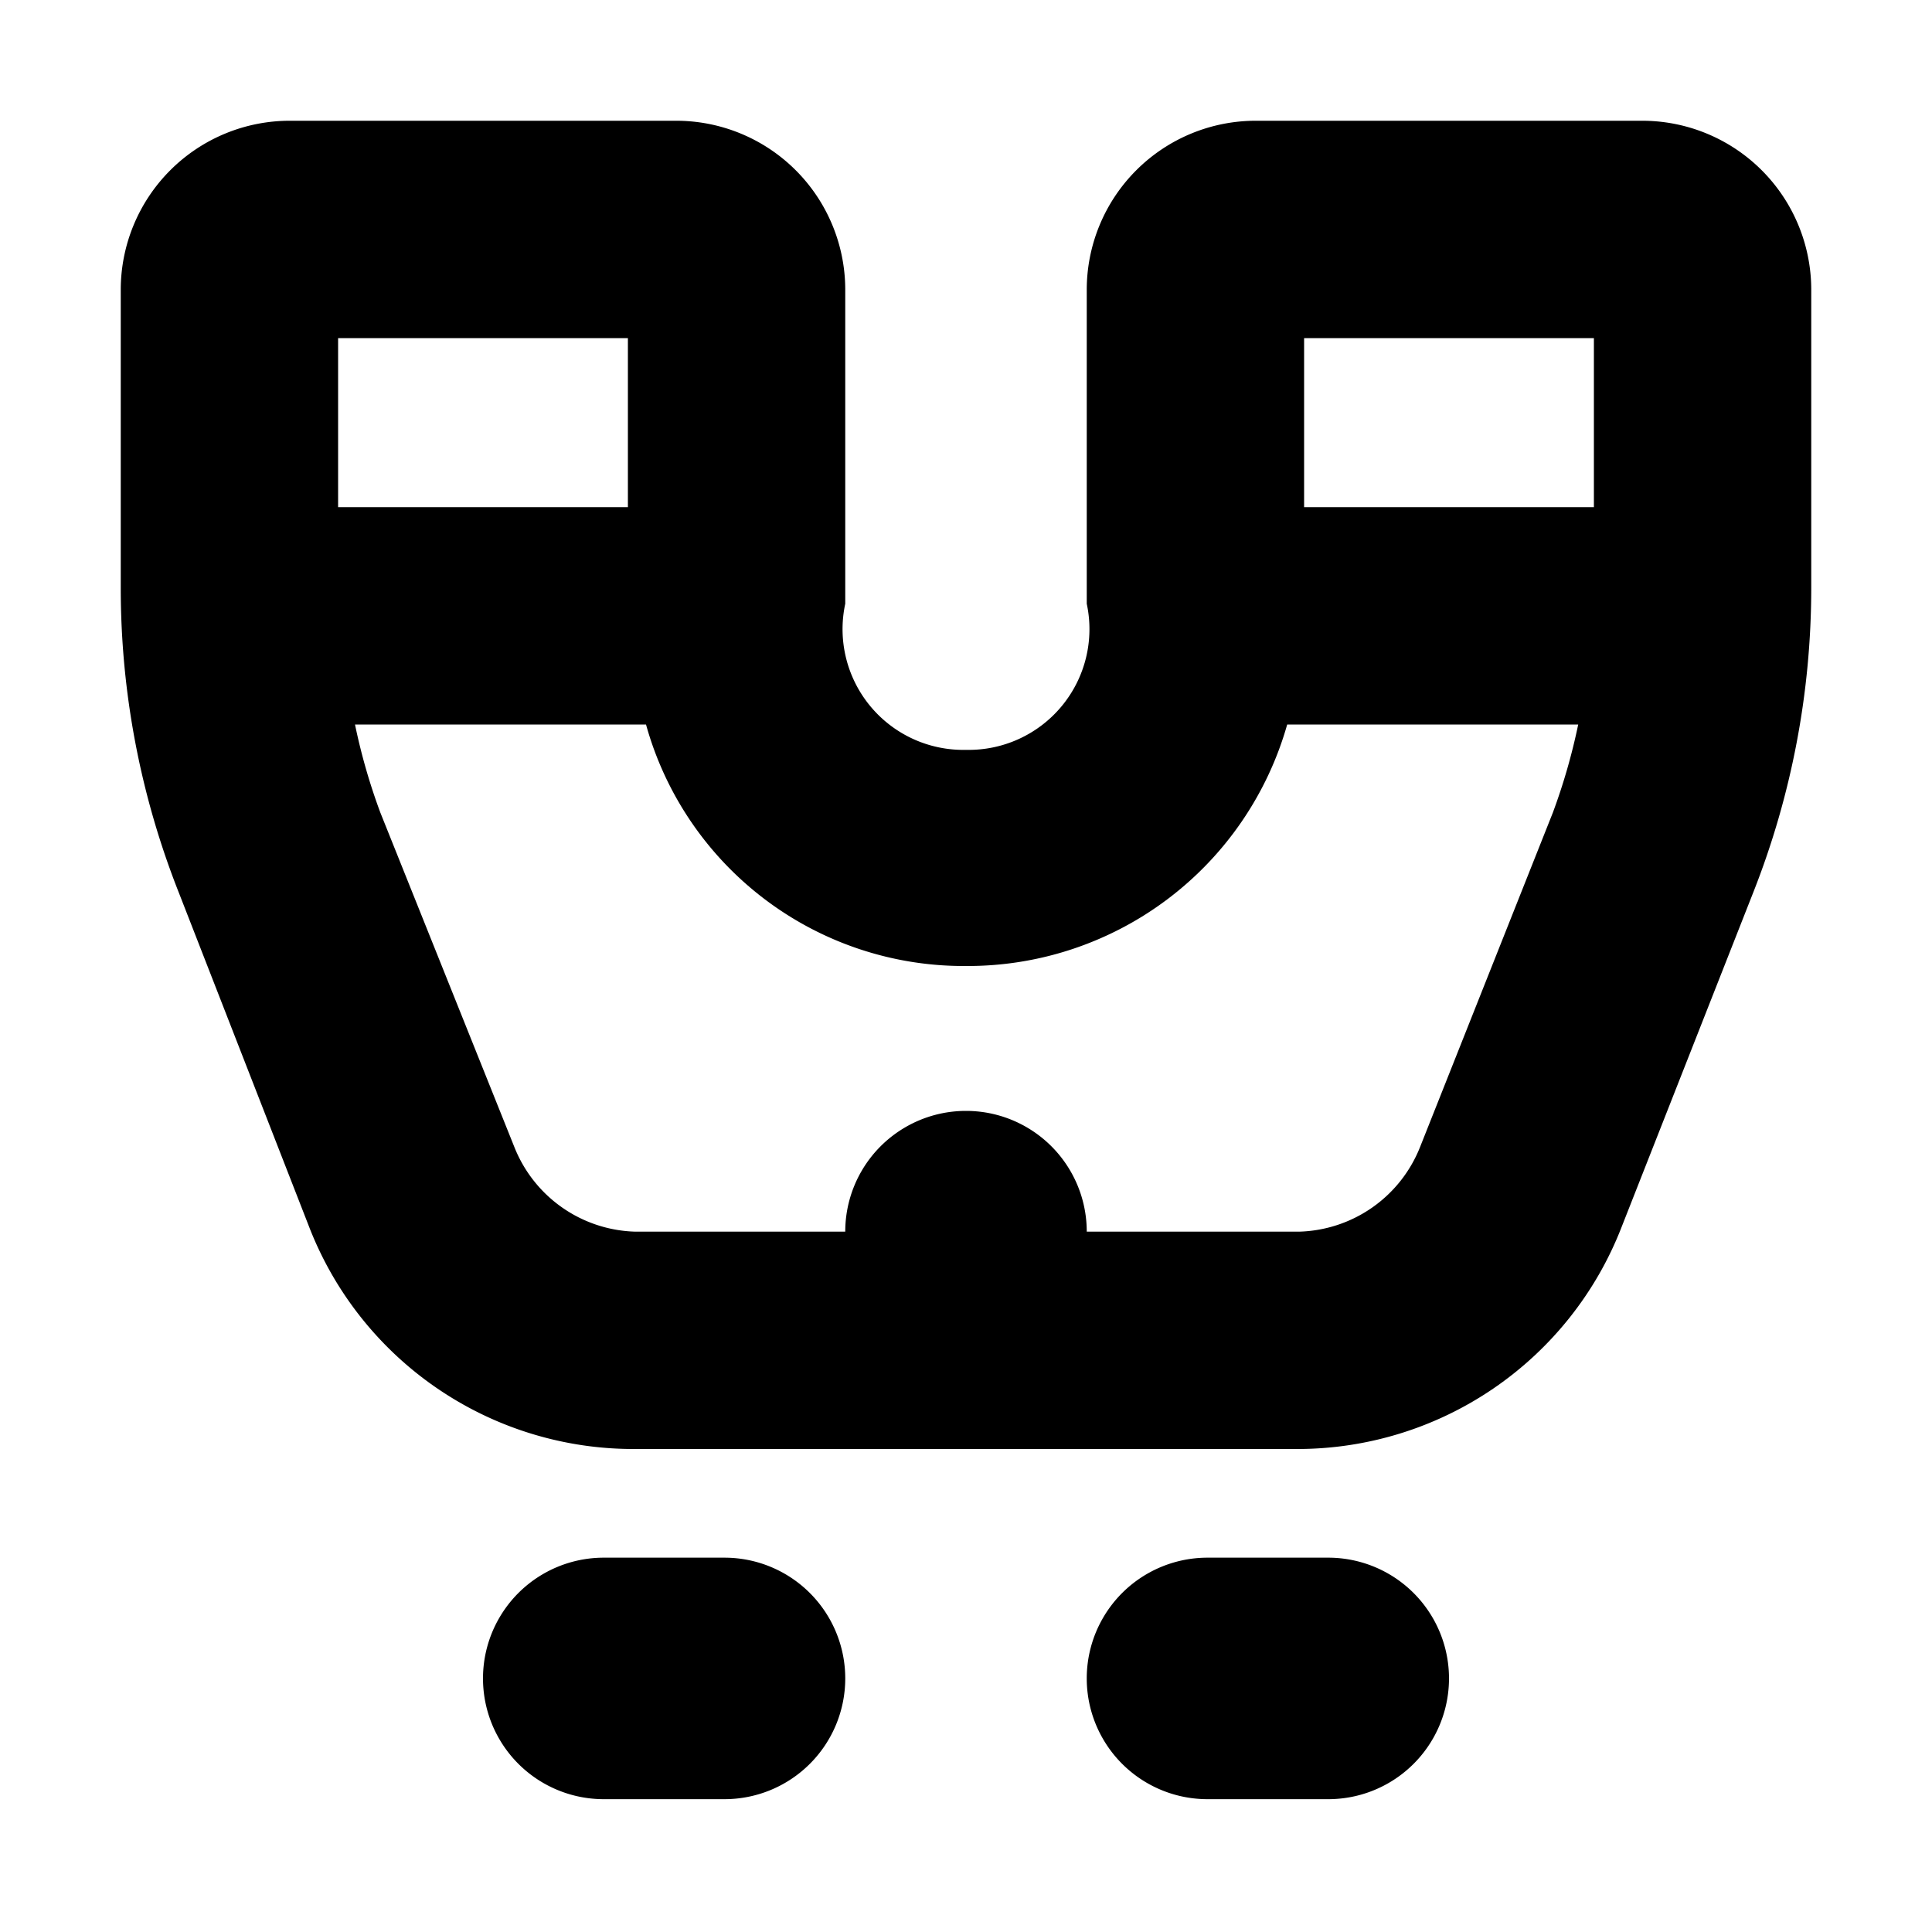
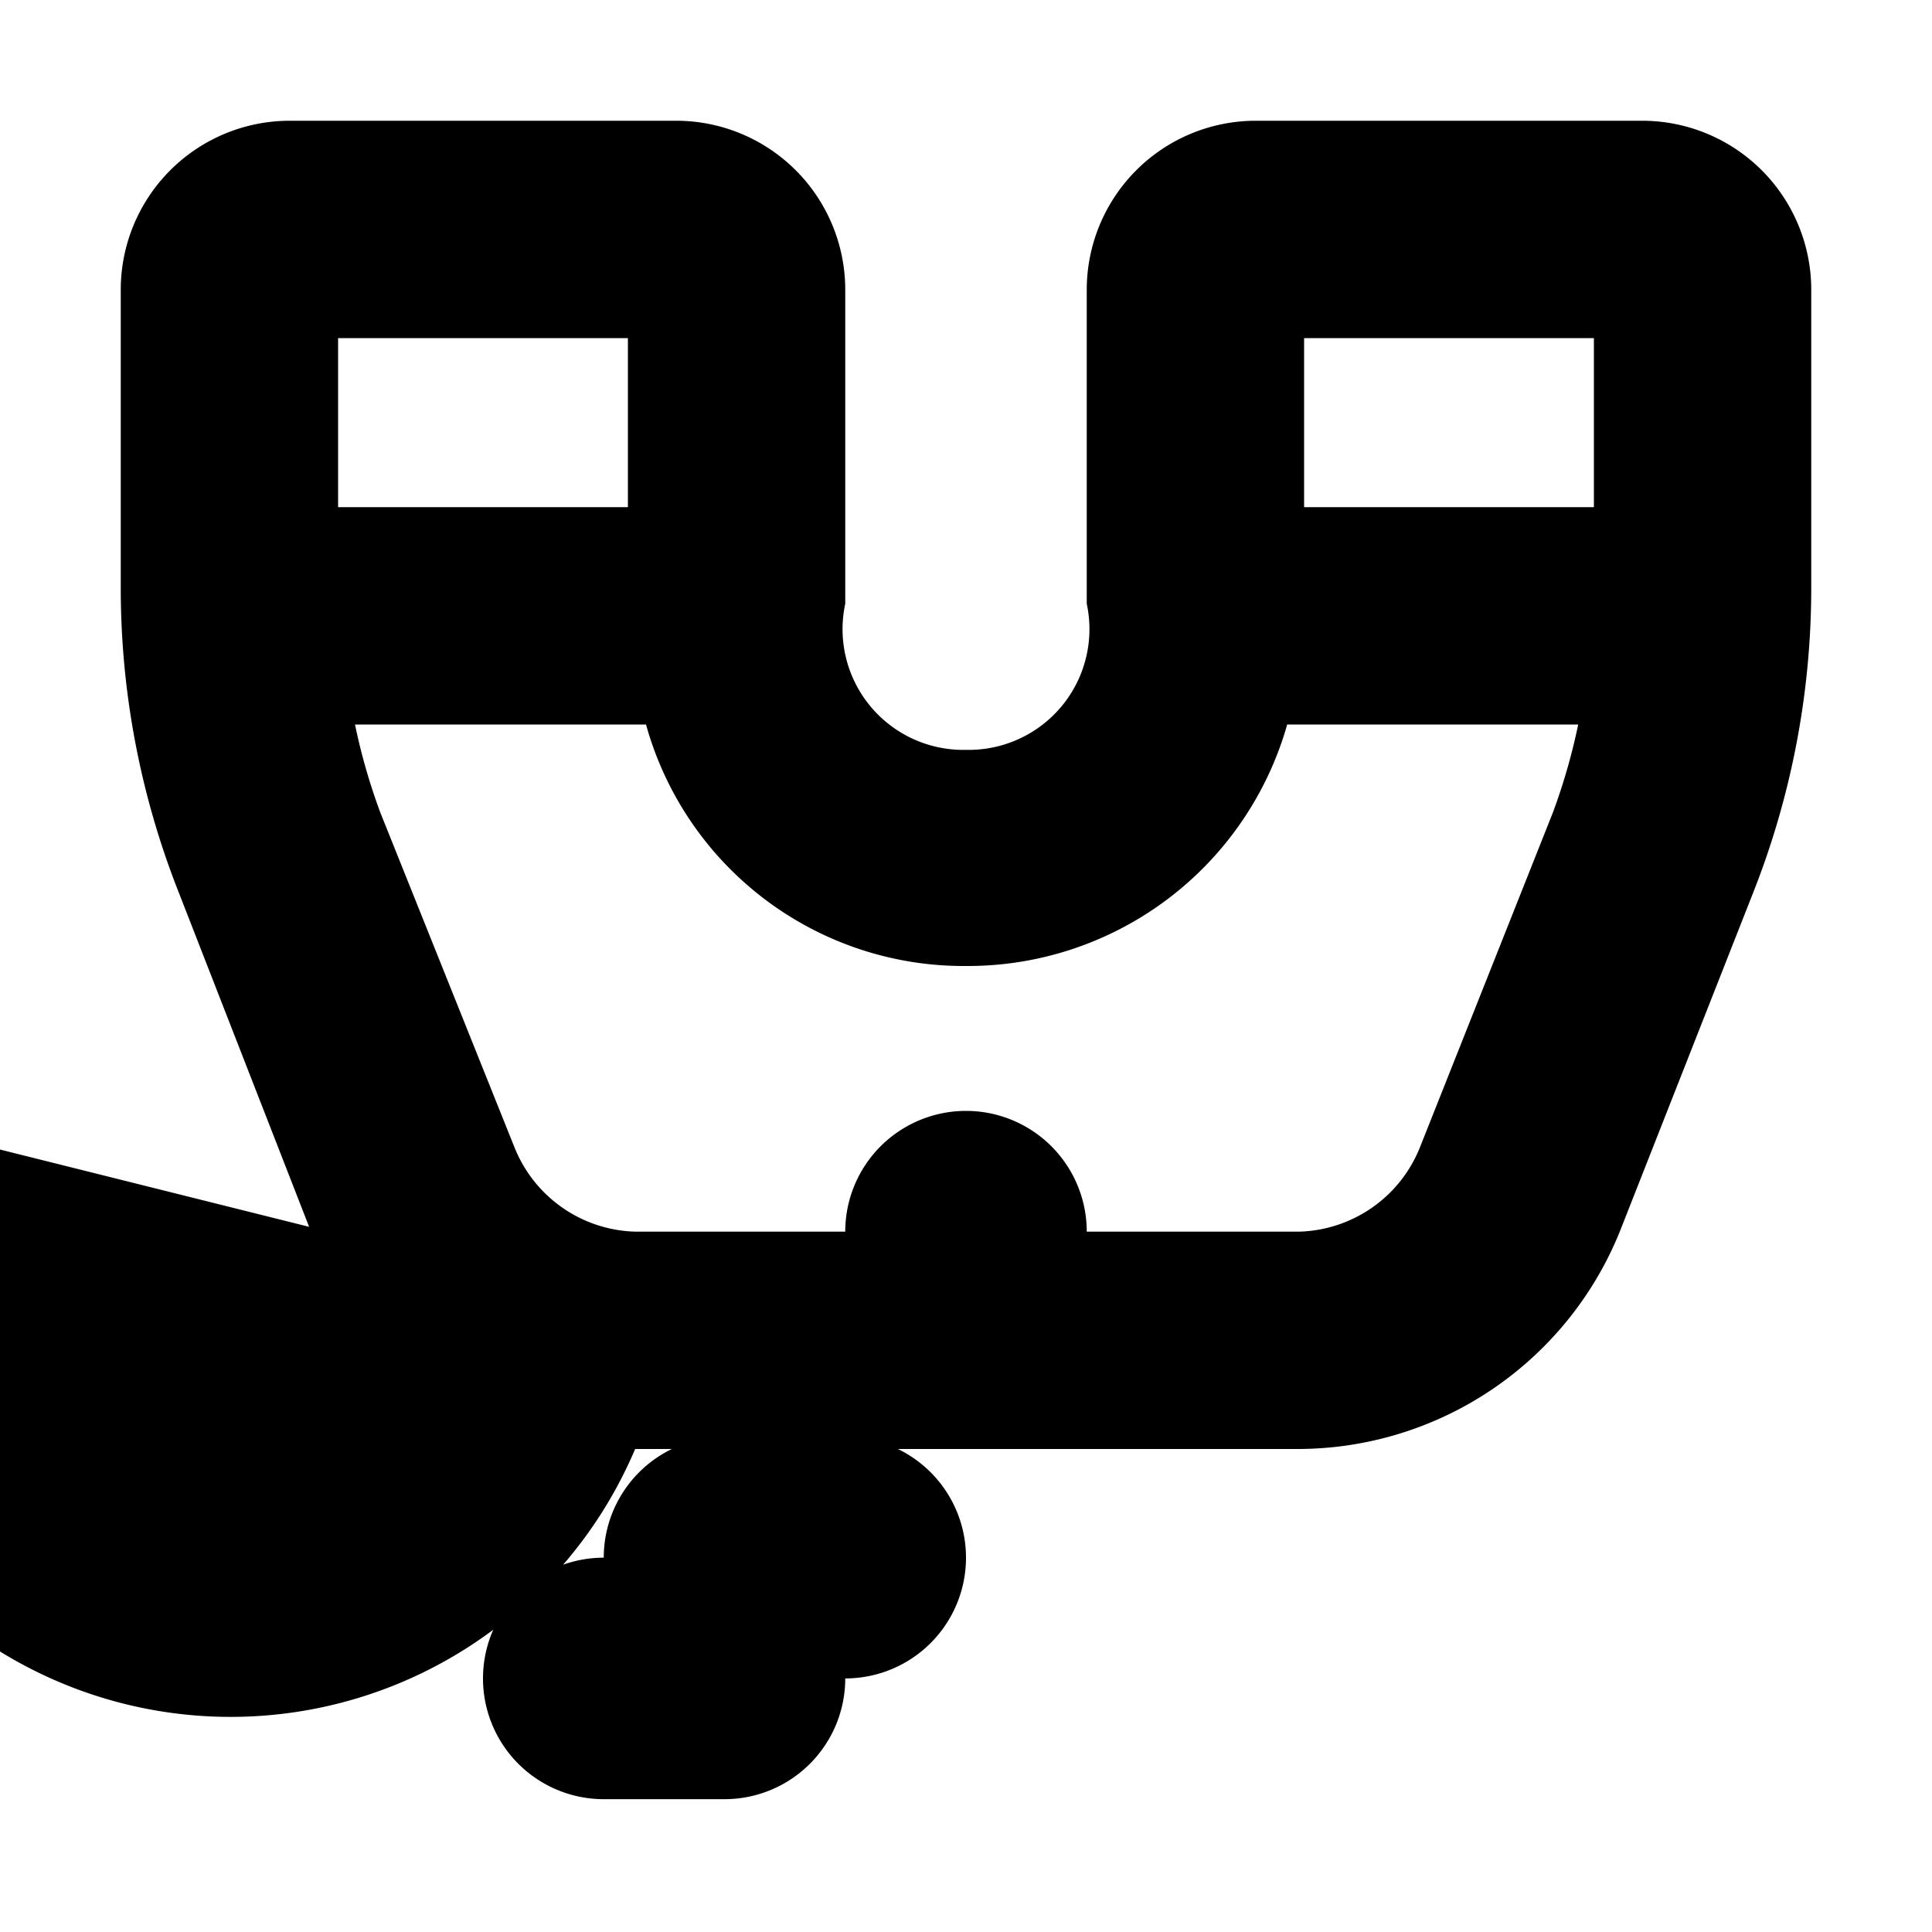
<svg xmlns="http://www.w3.org/2000/svg" aria-label="Watchlist icon" viewBox="0 0 16 16" height="16" width="16" focusable="false" role="img" class="o-svg--scale-to-fill">
-   <path d="M7 13.9a1 1 0 0 0-1-1H5a1 1 0 0 0 0 2h1a1 1 0 0 0 1-1zm4 1a1 1 0 0 0 0-2h-1a1 1 0 0 0 0 2h1zm-8.44-4.74A2.88 2.88 0 0 0 5.26 12h5.47a2.88 2.88 0 0 0 2.7-1.84l1.09-2.77A6.87 6.87 0 0 0 15 4.87V2.4A1.4 1.4 0 0 0 13.6 1h-3.2A1.4 1.4 0 0 0 9 2.4V5a1 1 0 0 1-1 1.21A1 1 0 0 1 7 5V2.4A1.4 1.4 0 0 0 5.6 1H2.4A1.4 1.4 0 0 0 1 2.4v2.47c0 .863.163 1.718.48 2.52l1.08 2.77zM13.2 2.8v1.4h-2.4V2.8h2.4zM8 8a2.75 2.75 0 0 0 2.66-2h2.41a5.05 5.05 0 0 1-.21.73l-1.1 2.77a1.11 1.11 0 0 1-1 .7H9a1 1 0 1 0-2 0H5.26a1.11 1.11 0 0 1-1-.7L3.15 6.73A5 5 0 0 1 2.94 6h2.41A2.73 2.73 0 0 0 8 8zM5.2 2.8v1.4H2.8V2.8h2.4z" />
+   <path d="M7 13.9a1 1 0 0 0-1-1H5a1 1 0 0 0 0 2h1a1 1 0 0 0 1-1za1 1 0 0 0 0-2h-1a1 1 0 0 0 0 2h1zm-8.44-4.74A2.88 2.88 0 0 0 5.26 12h5.47a2.88 2.88 0 0 0 2.7-1.84l1.09-2.77A6.87 6.87 0 0 0 15 4.87V2.4A1.4 1.4 0 0 0 13.6 1h-3.2A1.4 1.4 0 0 0 9 2.4V5a1 1 0 0 1-1 1.21A1 1 0 0 1 7 5V2.4A1.4 1.4 0 0 0 5.6 1H2.4A1.4 1.4 0 0 0 1 2.4v2.47c0 .863.163 1.718.48 2.52l1.08 2.77zM13.2 2.8v1.4h-2.4V2.8h2.4zM8 8a2.75 2.75 0 0 0 2.66-2h2.41a5.05 5.05 0 0 1-.21.73l-1.1 2.77a1.11 1.11 0 0 1-1 .7H9a1 1 0 1 0-2 0H5.26a1.11 1.11 0 0 1-1-.7L3.15 6.73A5 5 0 0 1 2.94 6h2.41A2.73 2.73 0 0 0 8 8zM5.2 2.8v1.4H2.8V2.8h2.4z" />
</svg>